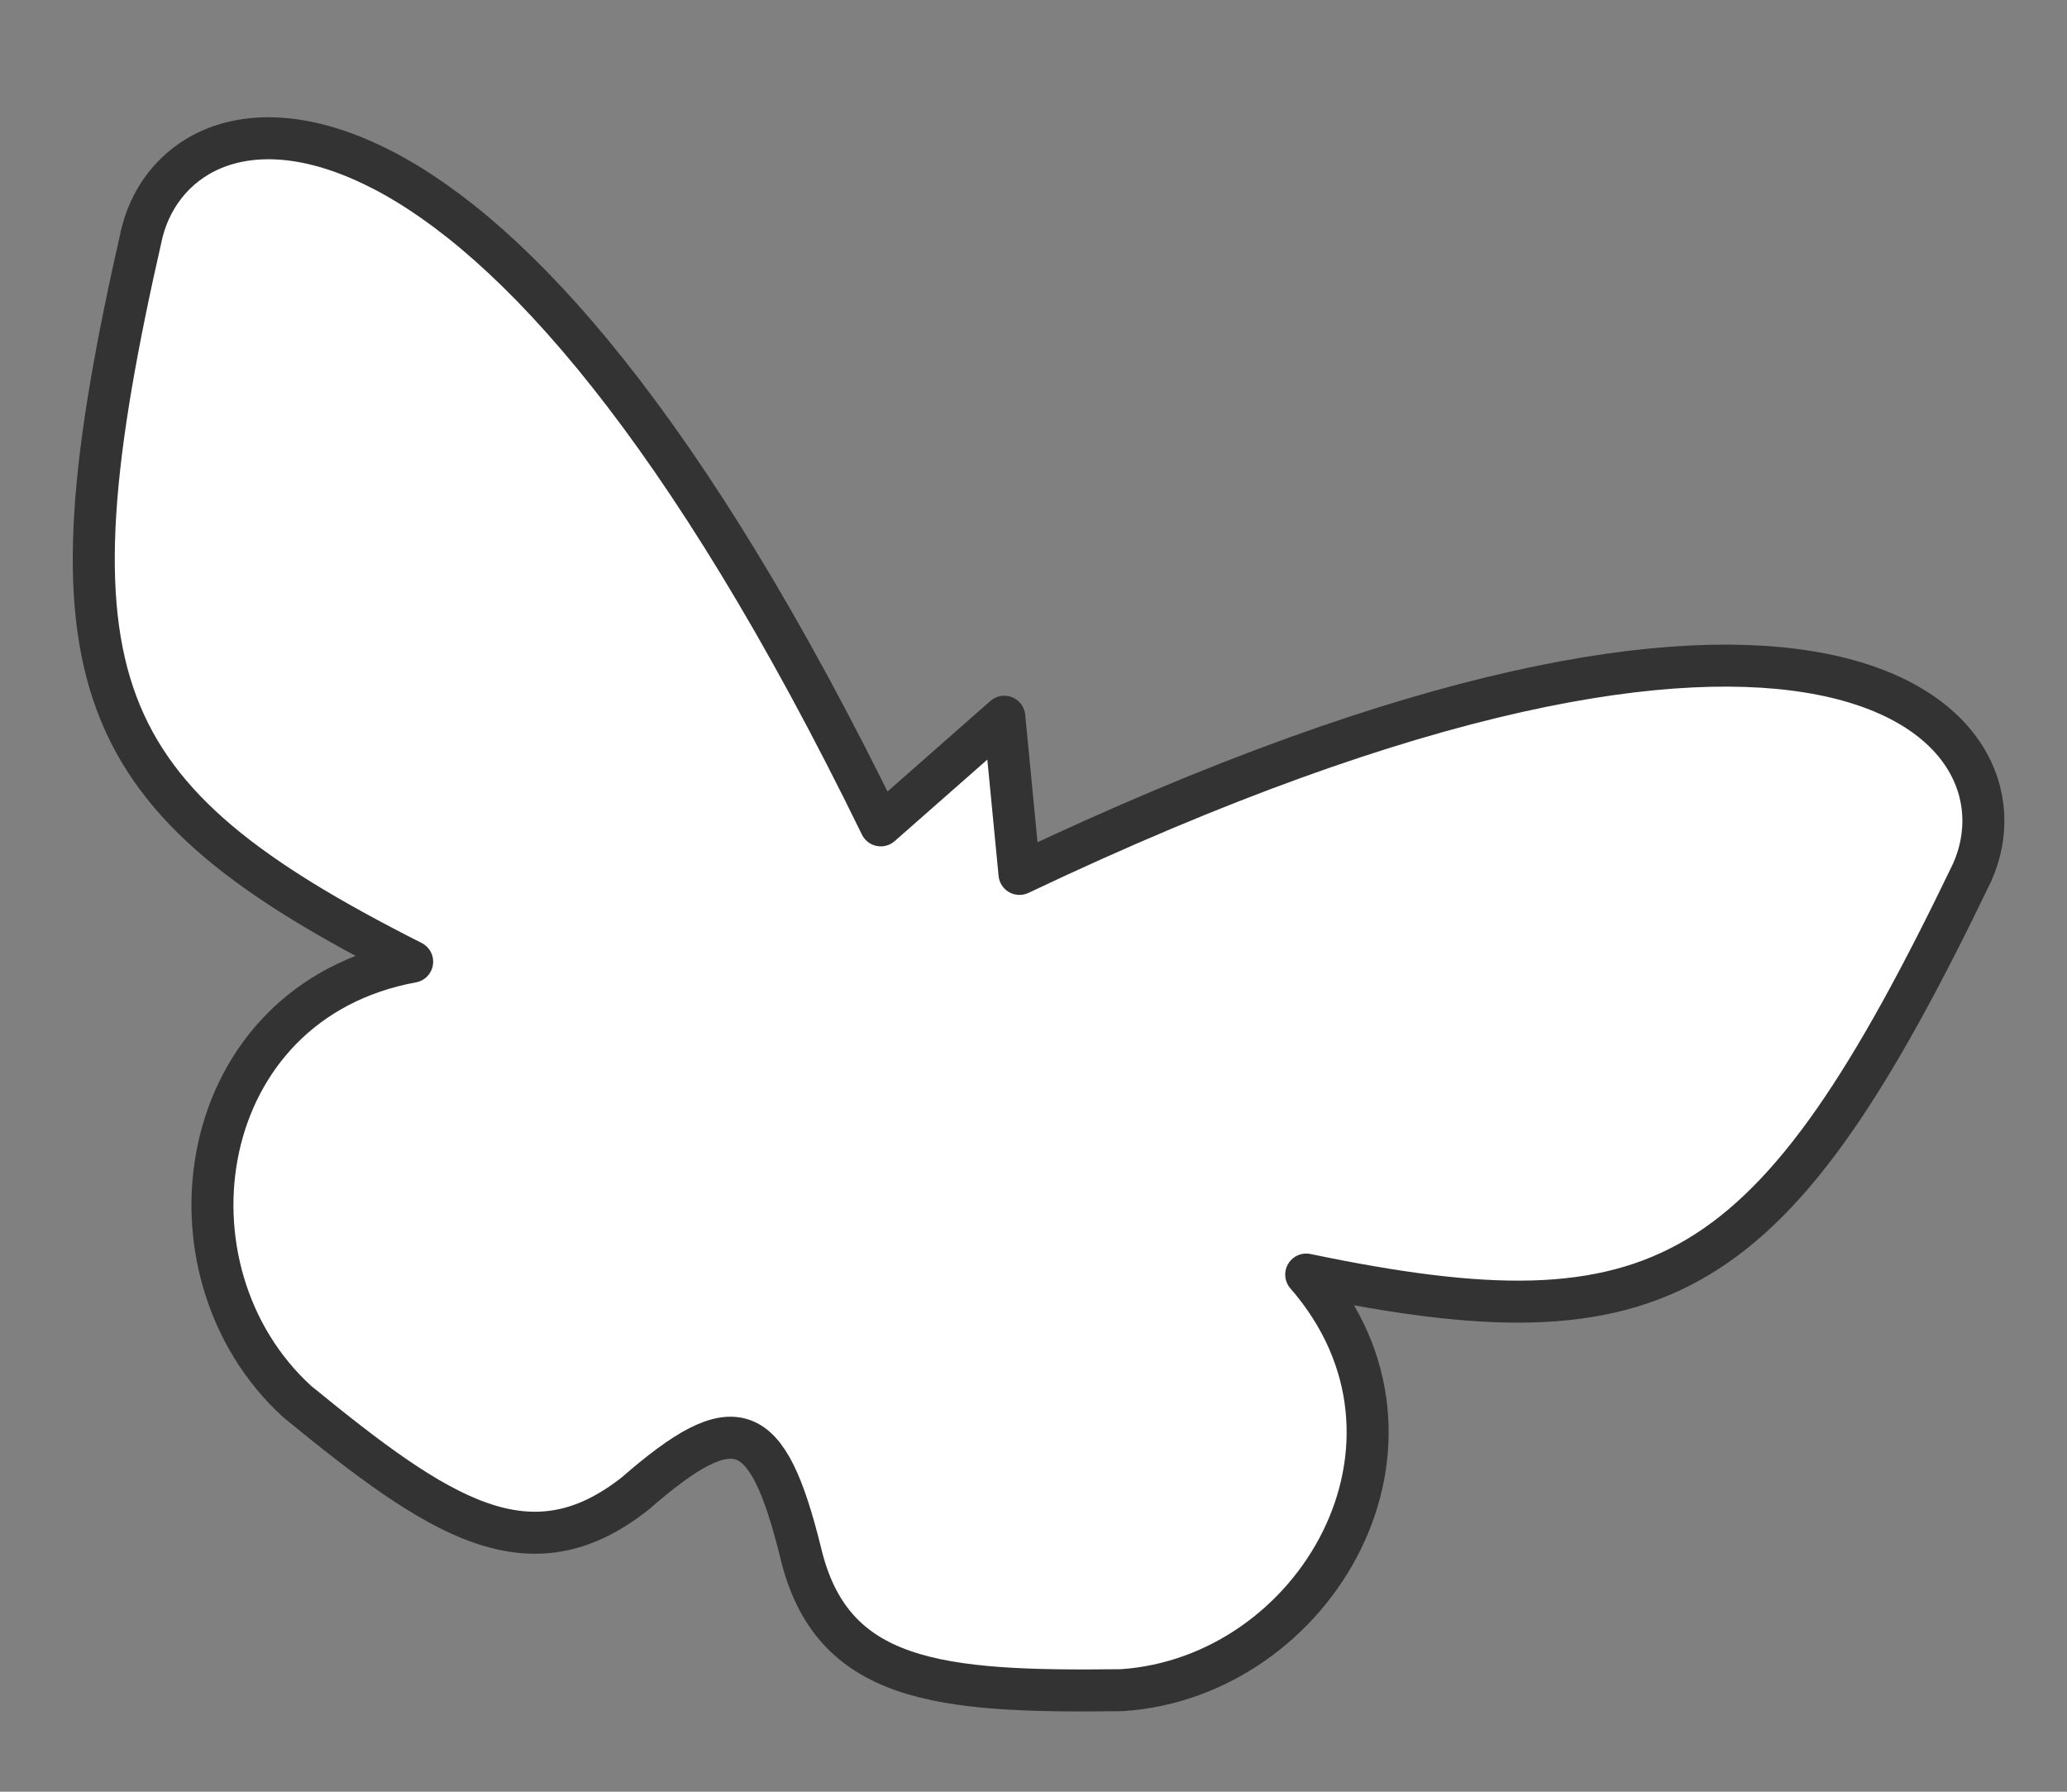
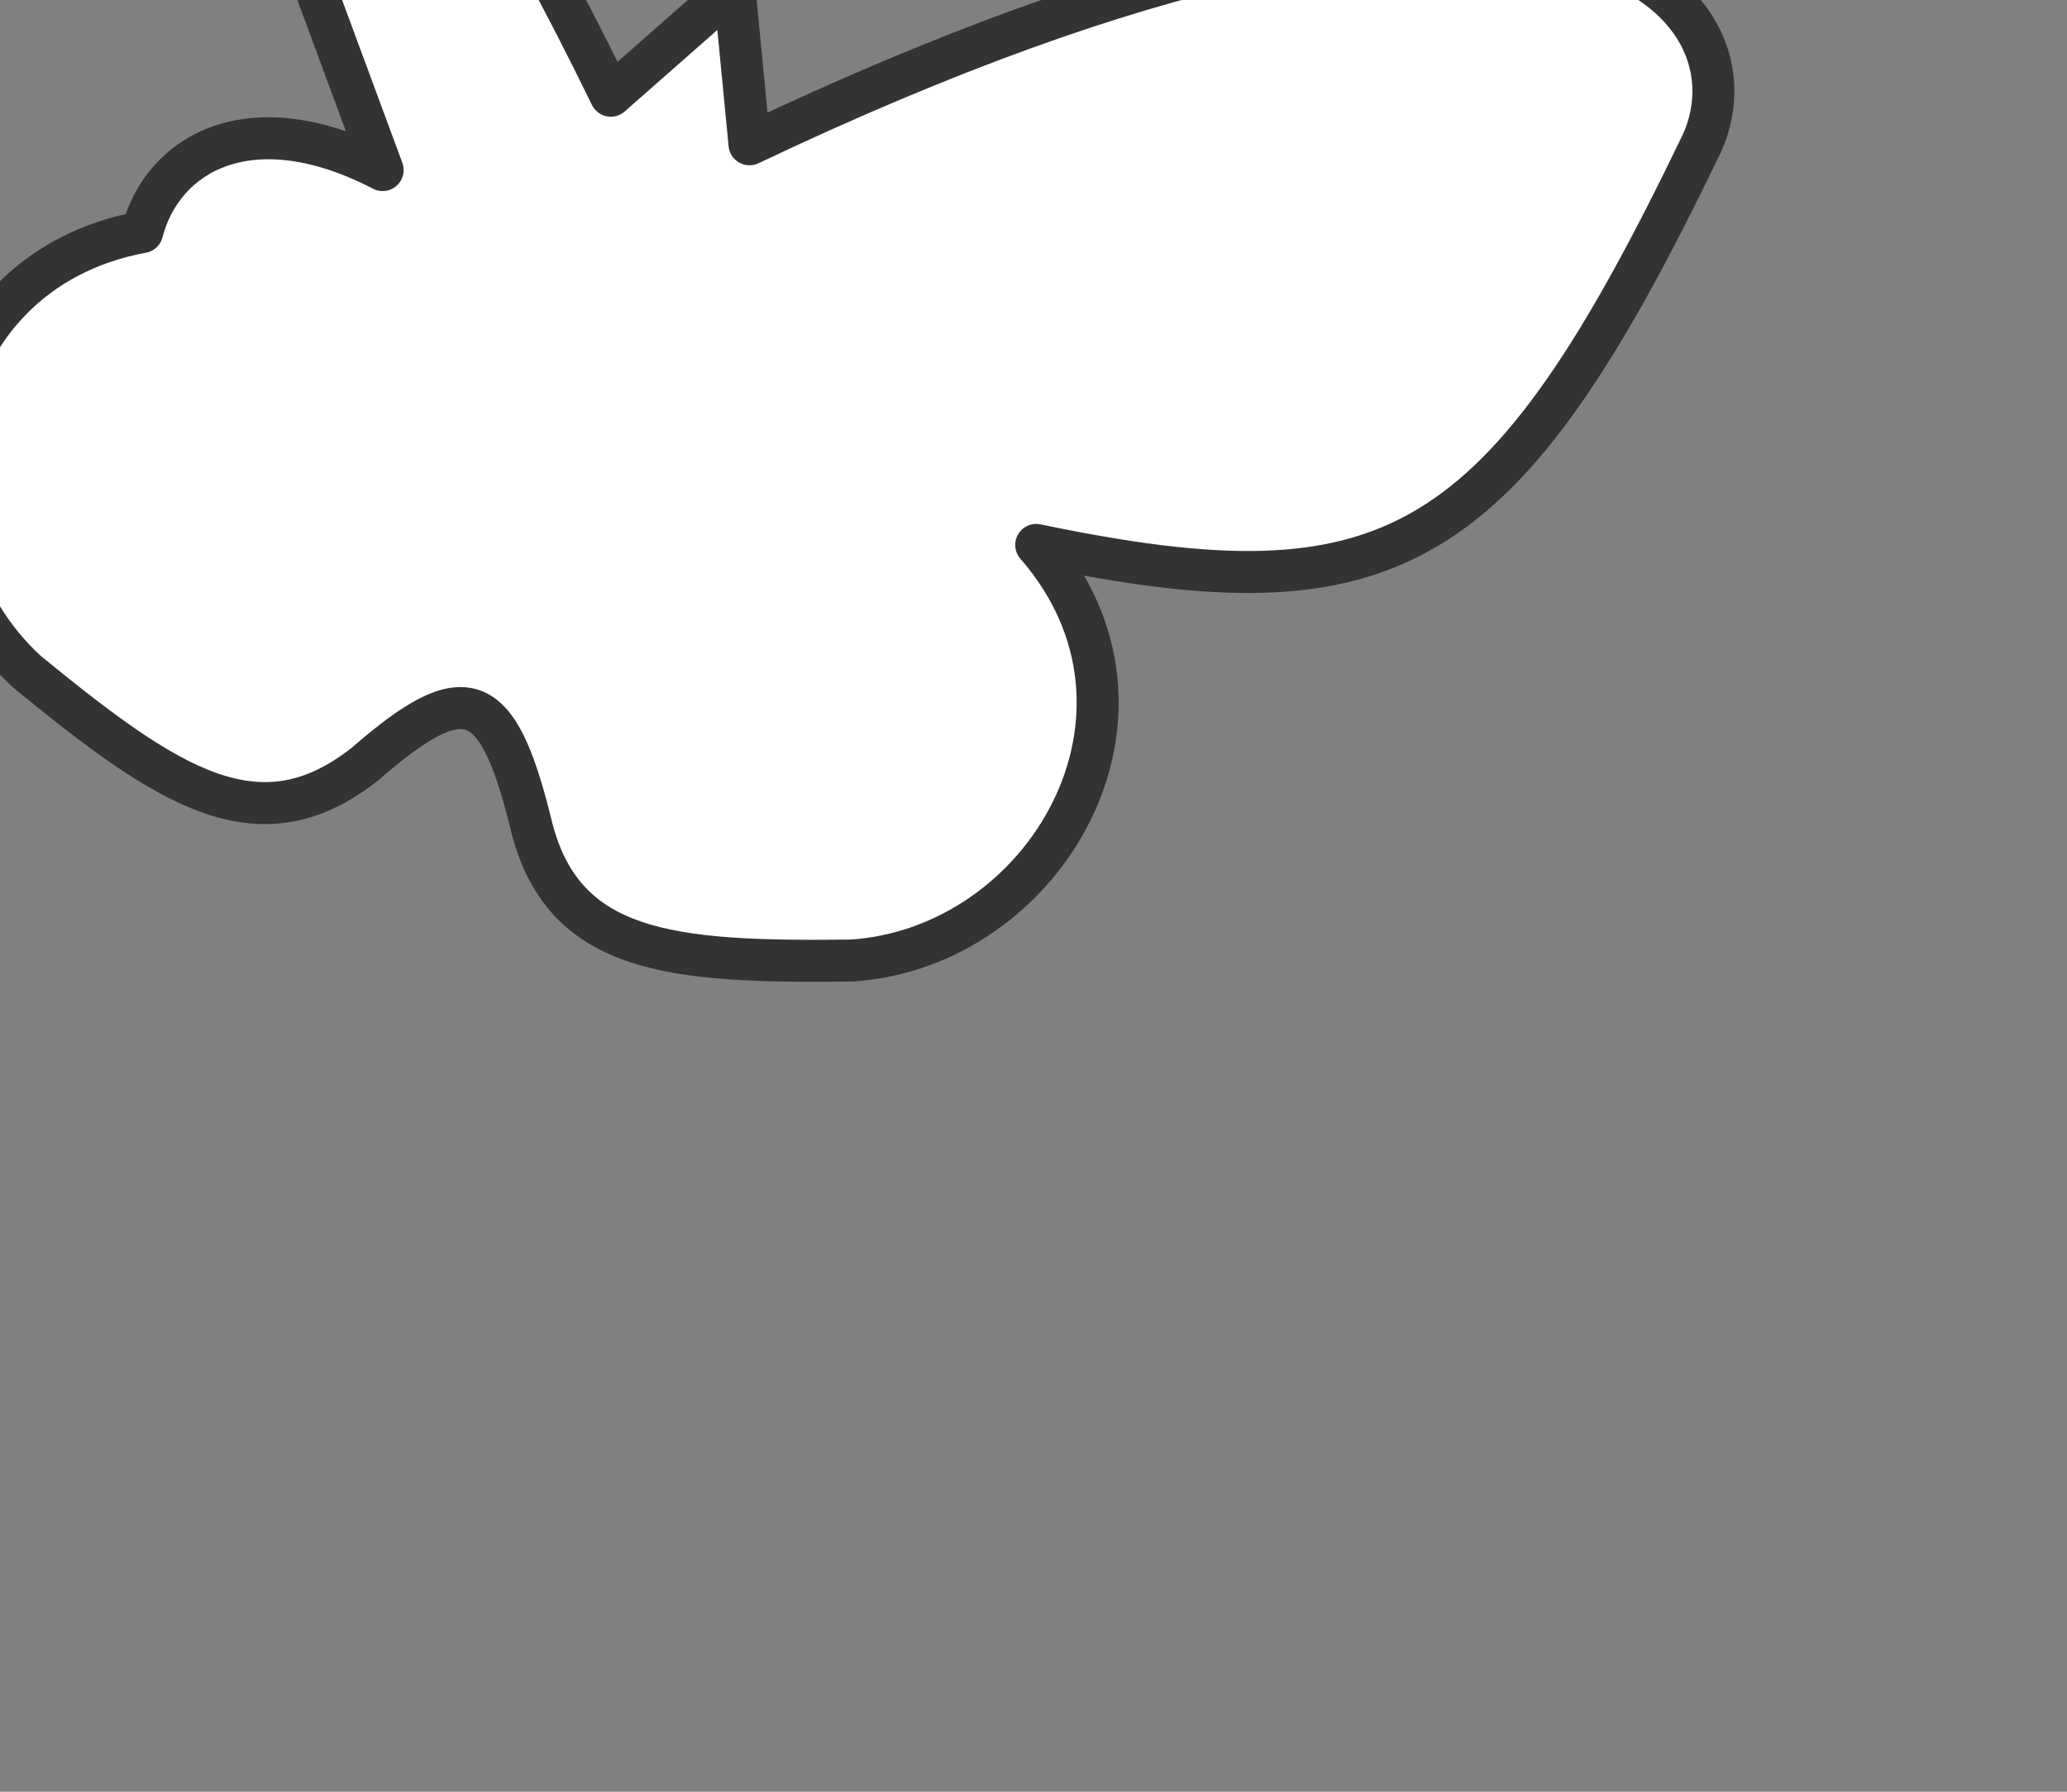
<svg xmlns="http://www.w3.org/2000/svg" width="60" height="52">
  <rect width="100%" height="100%" fill="#808080" stroke="none" />
  <title>Butterfly silhouette cropped</title>
  <g>
    <title>Layer 1</title>
-     <path d="m11.107,4.935c-3.832,-1.984 -6.392,-0.48 -6.98,1.8c-2.983,13.044 -1.593,16.411 7.837,21.176c-6.371,1.171 -7.503,8.966 -3.336,12.767c4.111,3.363 6.735,5.104 9.815,2.663c2.91,-2.534 3.827,-2.167 4.787,1.675c0.887,3.829 4.023,4.103 9.334,4.037c5.628,-0.374 9.603,-7.175 5.352,-12.062c10.343,2.153 13.529,0.387 19.33,-11.671c1.923,-4.299 -4.301,-11.048 -27.653,0.043l-0.441,-4.562l-3.585,3.153c-5.671,-11.615 -10.628,-17.036 -14.459,-19.02z" id="path1245" stroke-linejoin="round" stroke-linecap="round" stroke-width="1.219" stroke="#333333" fill-rule="evenodd" fill="#ffffff" />
+     <path d="m11.107,4.935c-3.832,-1.984 -6.392,-0.48 -6.98,1.8c-6.371,1.171 -7.503,8.966 -3.336,12.767c4.111,3.363 6.735,5.104 9.815,2.663c2.91,-2.534 3.827,-2.167 4.787,1.675c0.887,3.829 4.023,4.103 9.334,4.037c5.628,-0.374 9.603,-7.175 5.352,-12.062c10.343,2.153 13.529,0.387 19.33,-11.671c1.923,-4.299 -4.301,-11.048 -27.653,0.043l-0.441,-4.562l-3.585,3.153c-5.671,-11.615 -10.628,-17.036 -14.459,-19.02z" id="path1245" stroke-linejoin="round" stroke-linecap="round" stroke-width="1.219" stroke="#333333" fill-rule="evenodd" fill="#ffffff" />
  </g>
</svg>